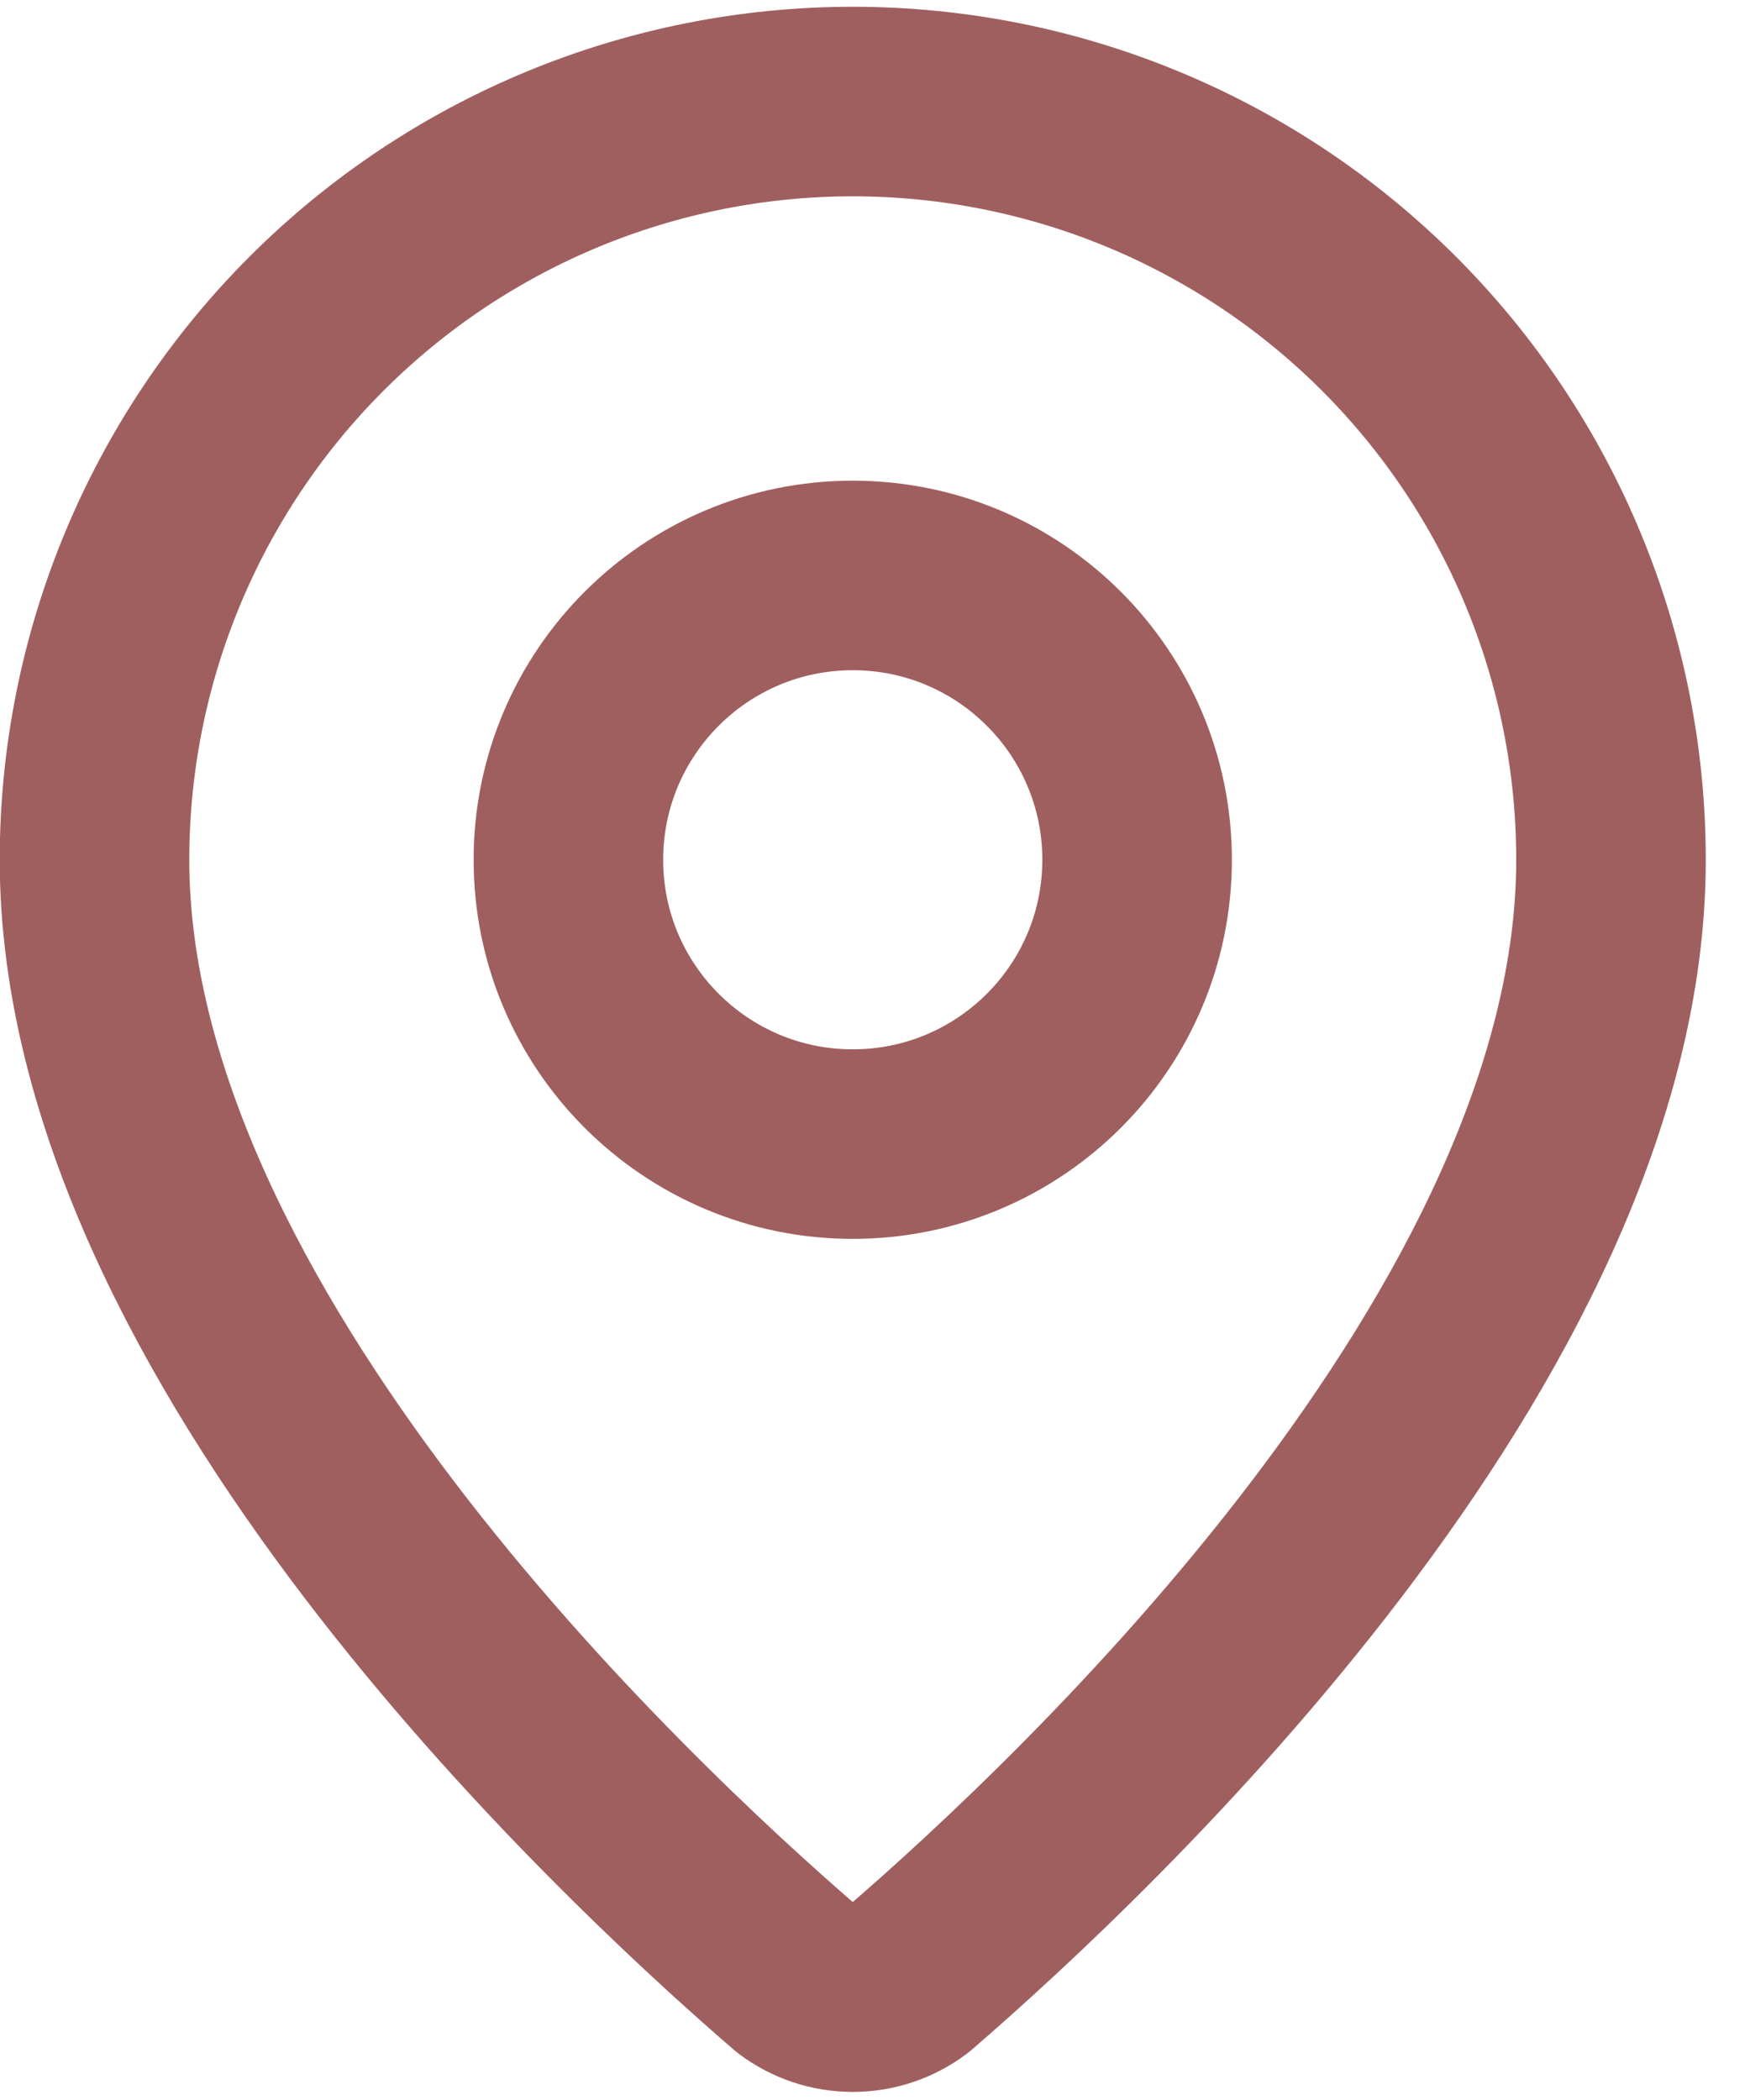
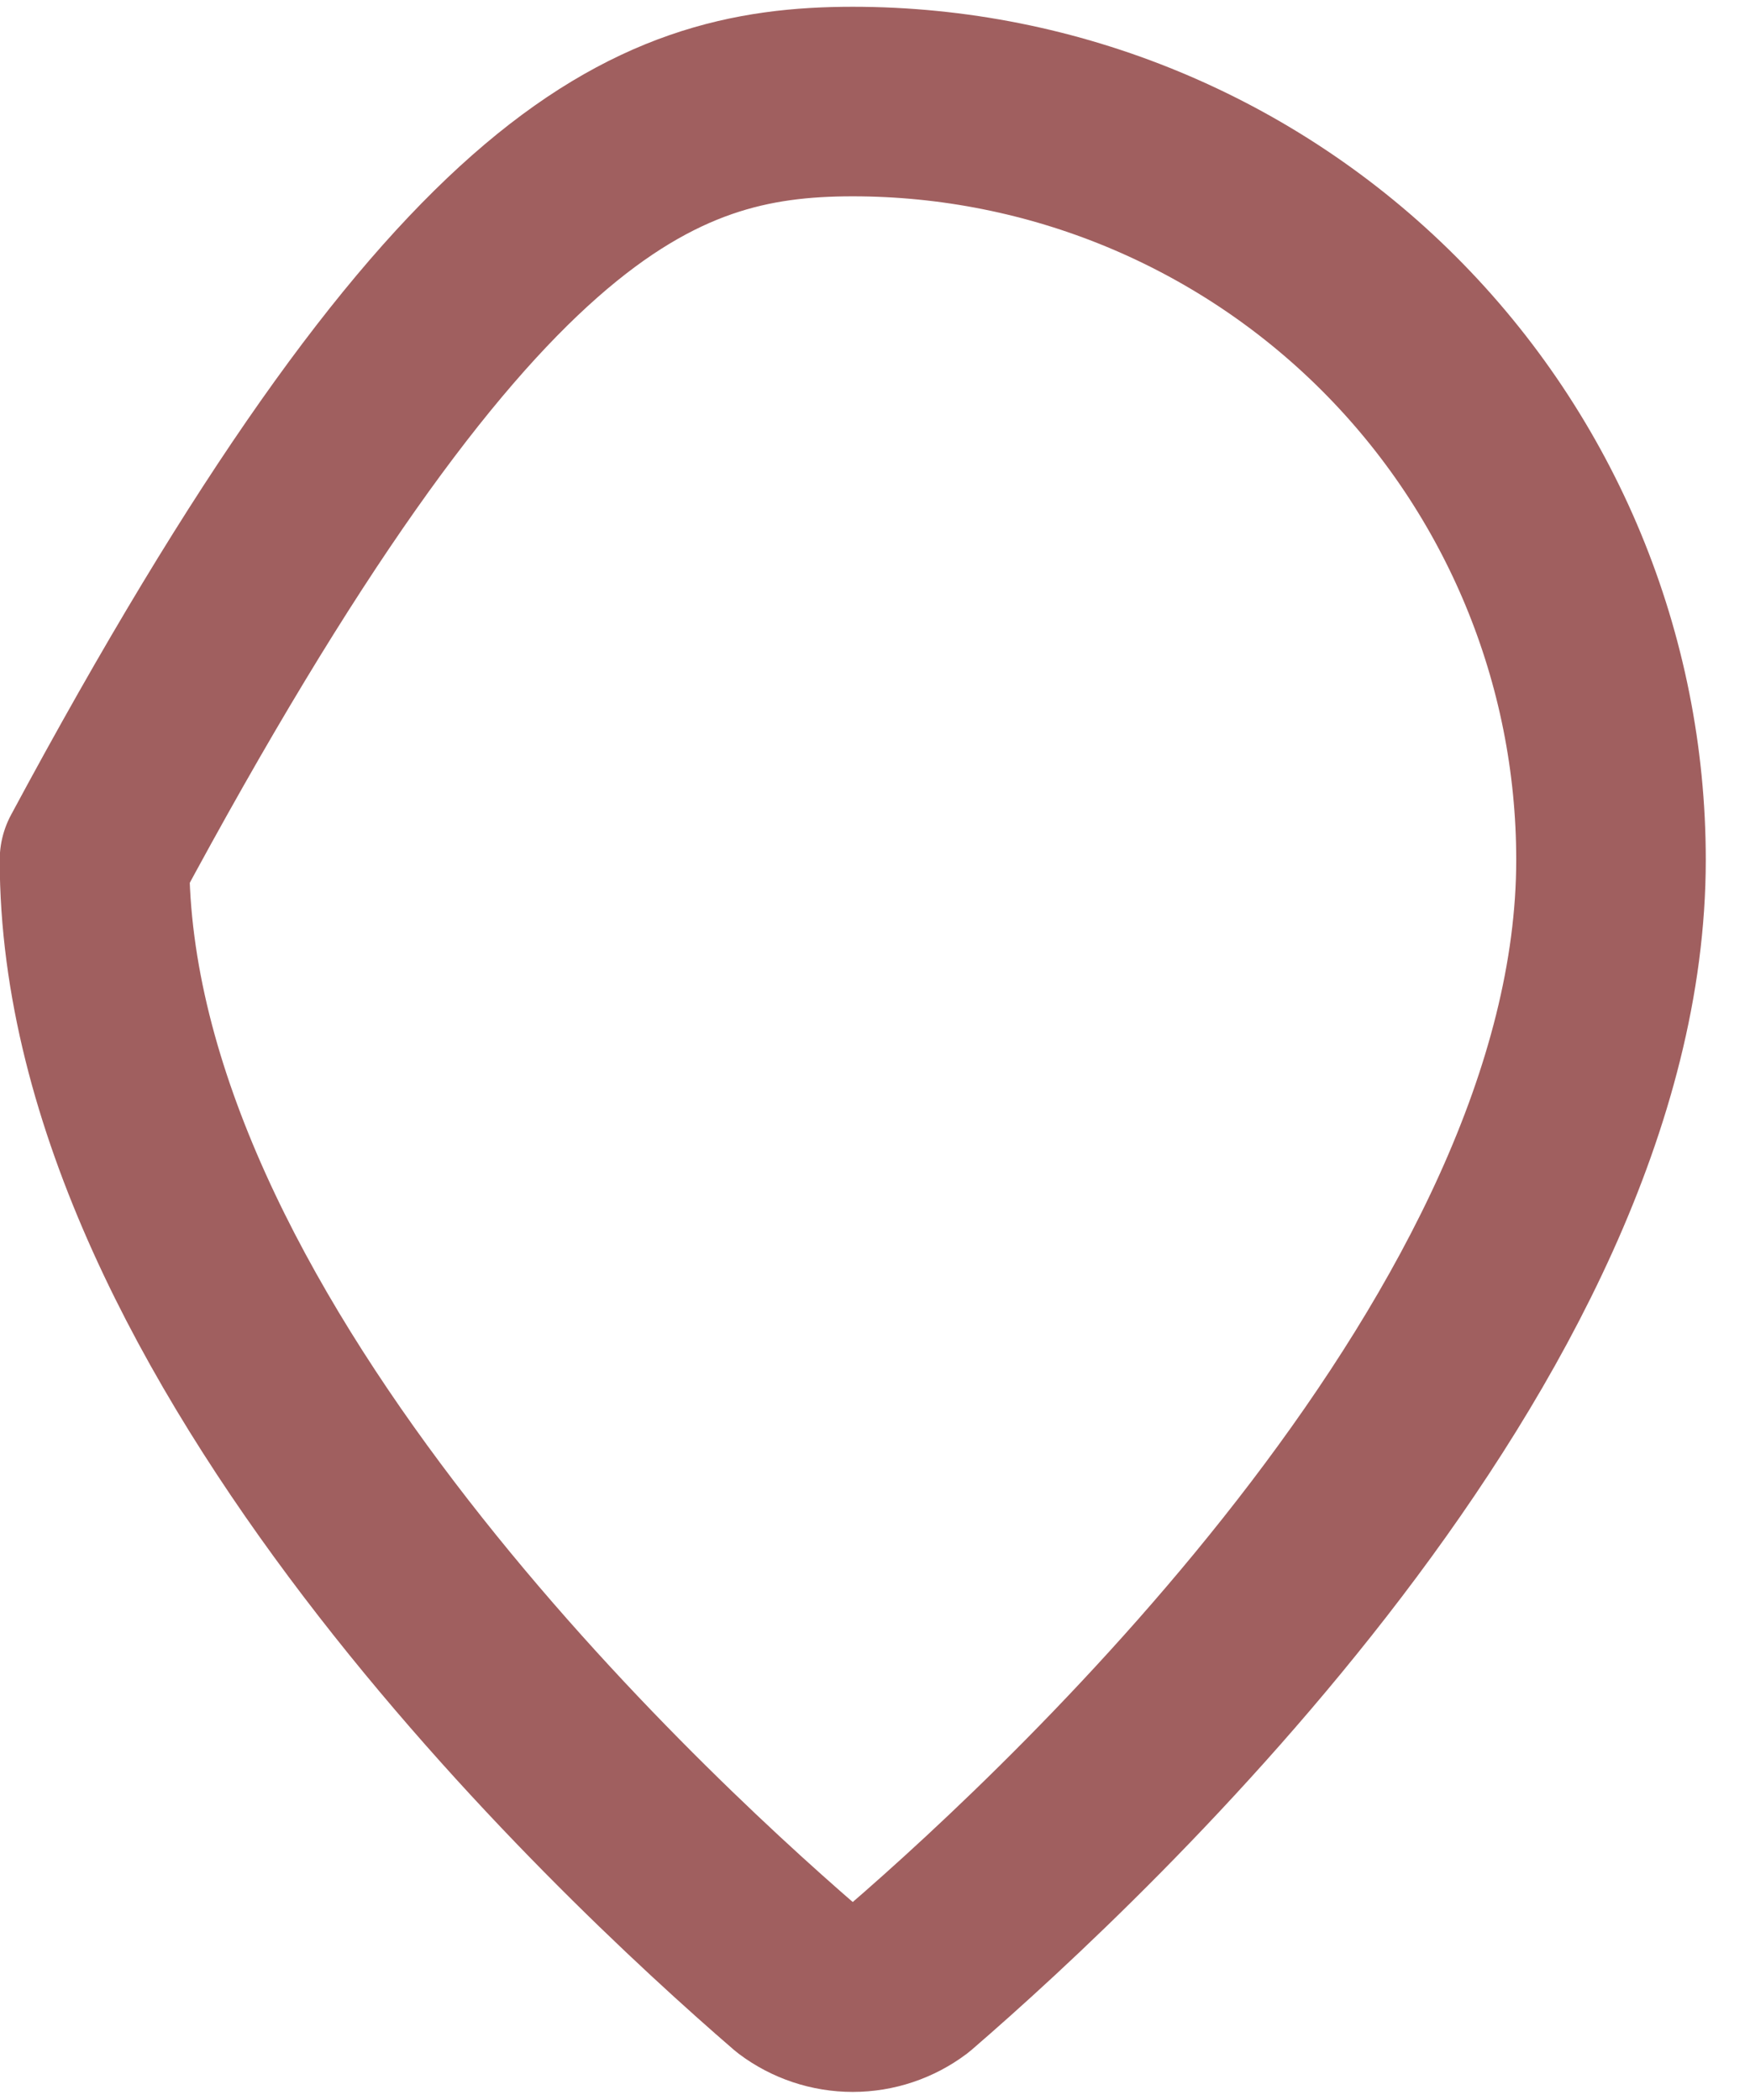
<svg xmlns="http://www.w3.org/2000/svg" width="35" height="42" viewBox="0 0 35 42" fill="none">
-   <path d="M32.22 17.196C32.22 26.66 21.72 36.518 18.194 39.562C17.866 39.809 17.466 39.943 17.055 39.943C16.644 39.943 16.244 39.809 15.916 39.562C12.39 36.518 1.89 26.66 1.89 17.196C1.89 13.174 3.488 9.316 6.332 6.472C9.176 3.628 13.033 2.031 17.055 2.031C21.077 2.031 24.934 3.628 27.778 6.472C30.622 9.316 32.22 13.174 32.22 17.196Z" stroke="#A05F5F" stroke-width="3.791" stroke-linecap="round" stroke-linejoin="round" />
-   <path d="M17.055 22.882C20.196 22.882 22.742 20.336 22.742 17.196C22.742 14.055 20.196 11.509 17.055 11.509C13.915 11.509 11.368 14.055 11.368 17.196C11.368 20.336 13.915 22.882 17.055 22.882Z" stroke="#A05F5F" stroke-width="3.791" stroke-linecap="round" stroke-linejoin="round" />
+   <path d="M32.22 17.196C32.22 26.66 21.72 36.518 18.194 39.562C17.866 39.809 17.466 39.943 17.055 39.943C16.644 39.943 16.244 39.809 15.916 39.562C12.39 36.518 1.89 26.66 1.89 17.196C9.176 3.628 13.033 2.031 17.055 2.031C21.077 2.031 24.934 3.628 27.778 6.472C30.622 9.316 32.22 13.174 32.22 17.196Z" stroke="#A05F5F" stroke-width="3.791" stroke-linecap="round" stroke-linejoin="round" />
</svg>